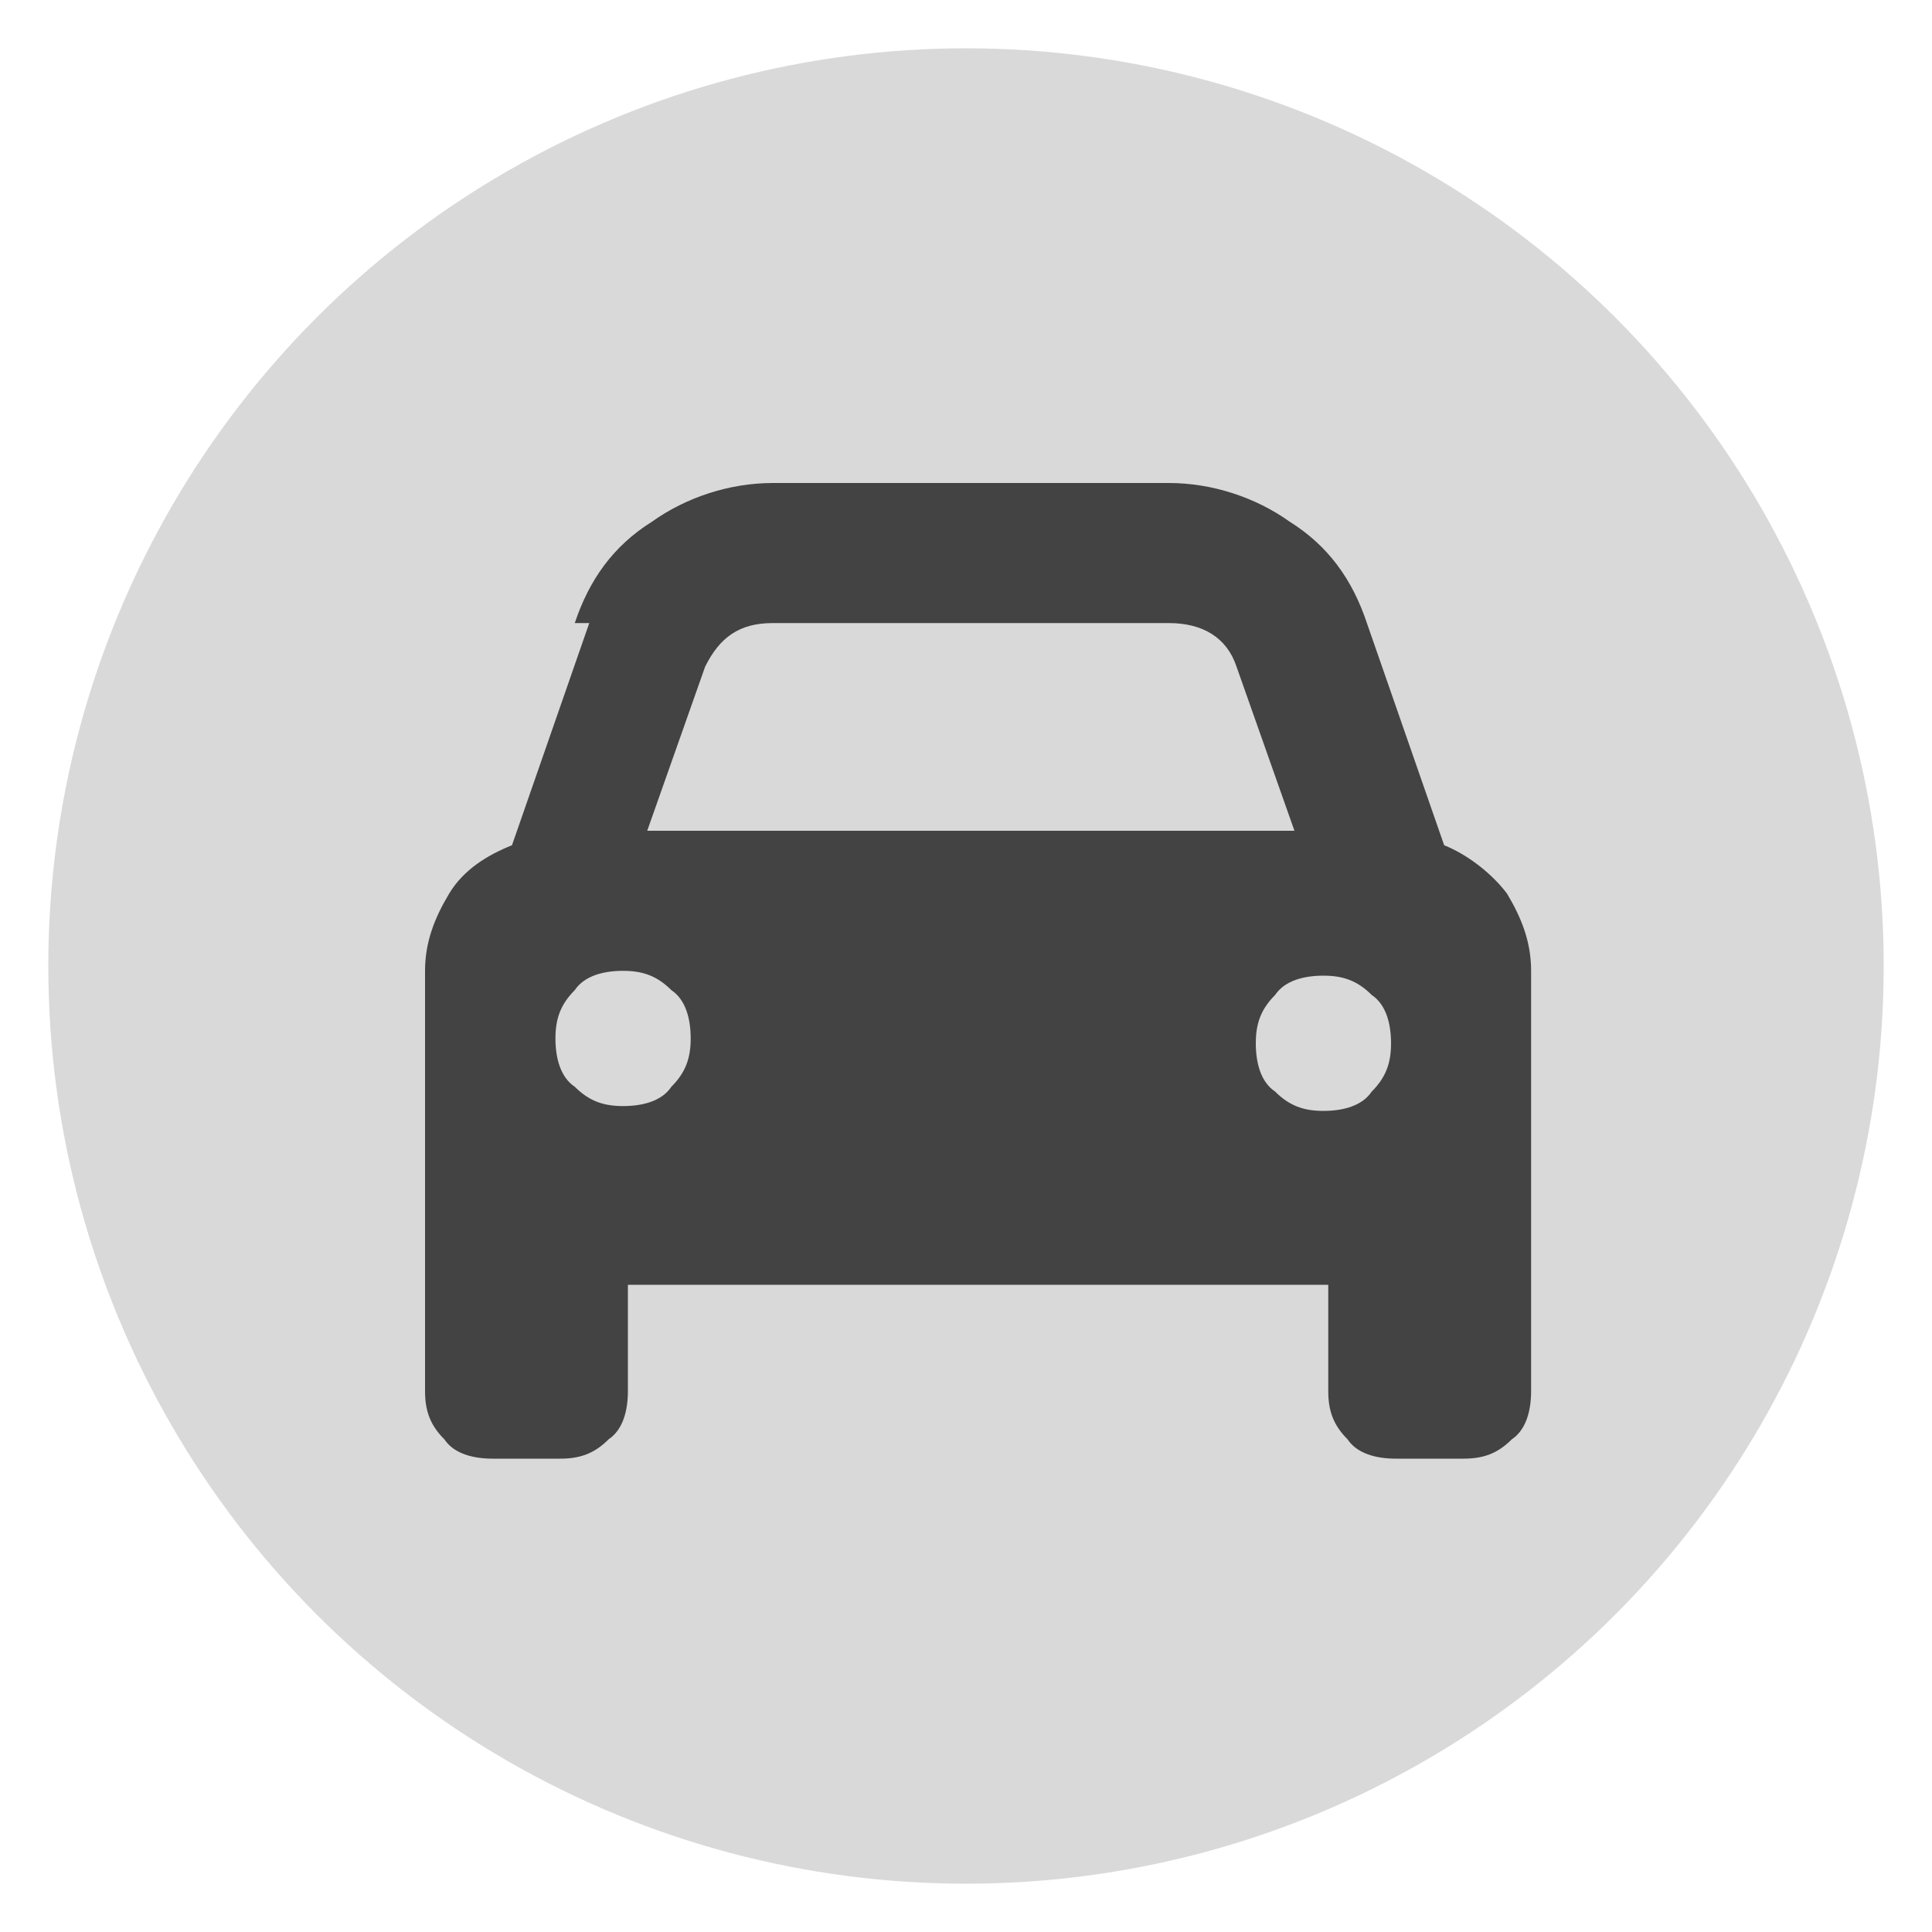
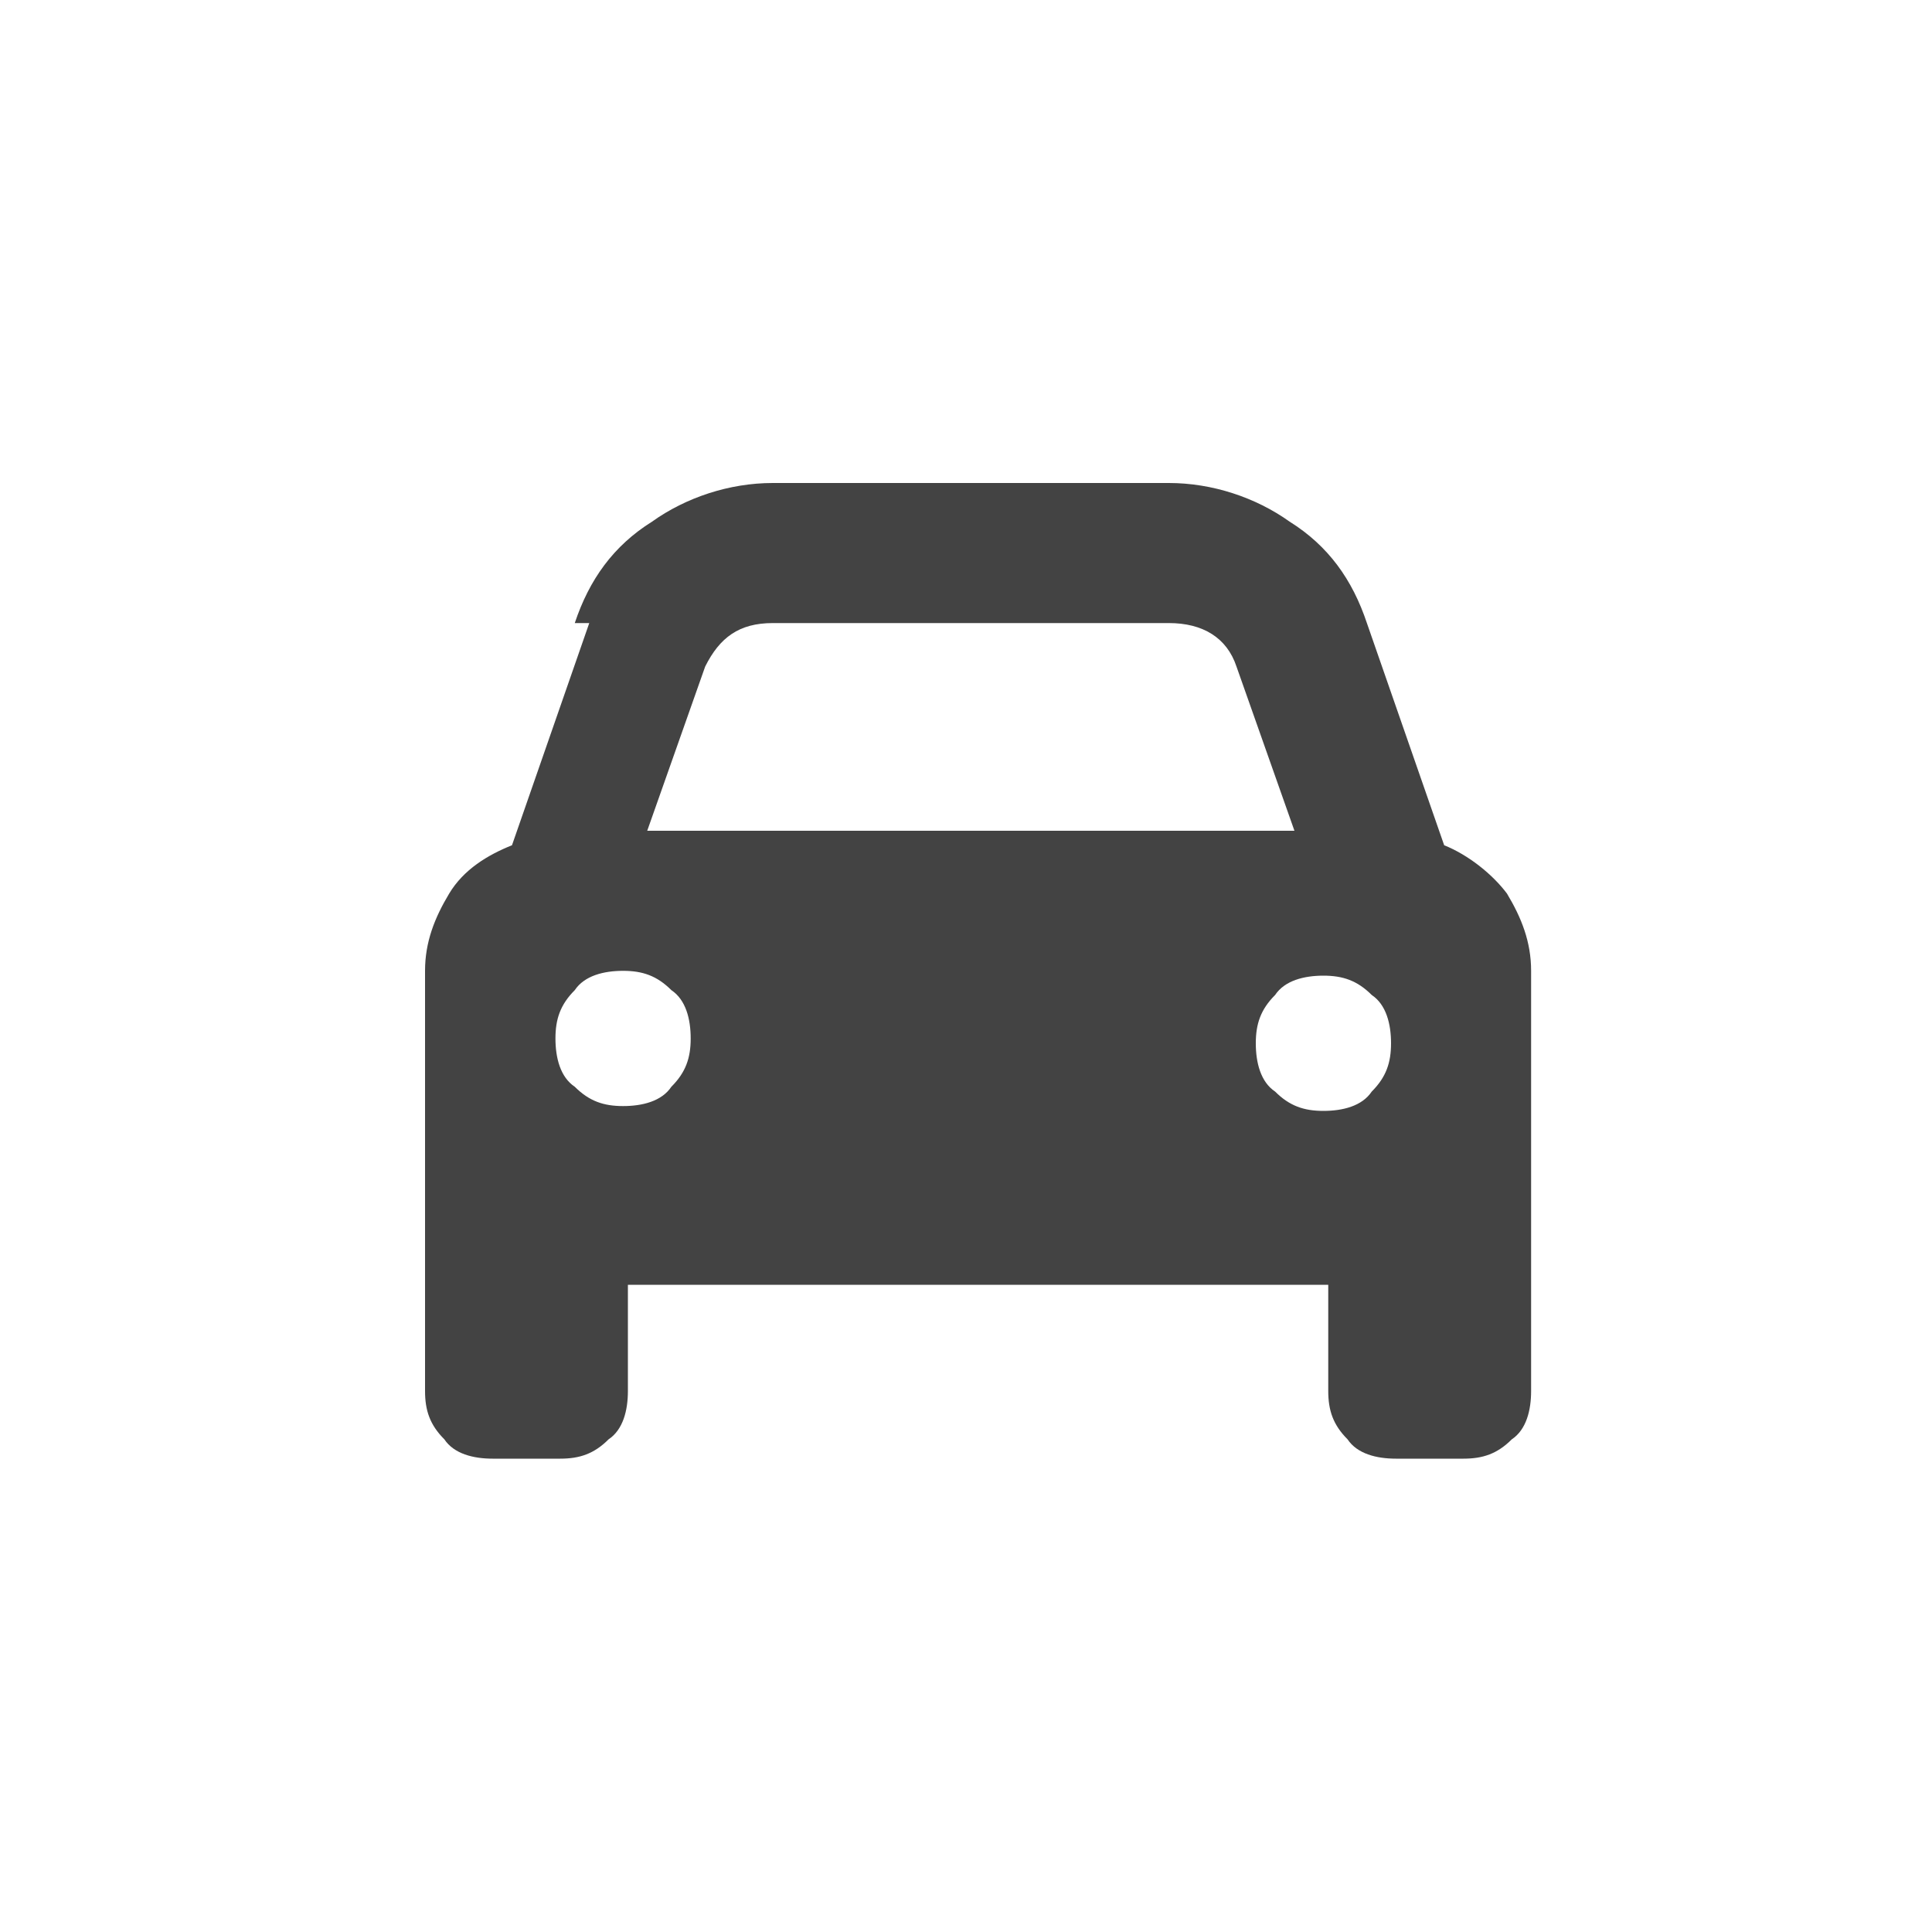
<svg xmlns="http://www.w3.org/2000/svg" id="Capa_1" version="1.1" viewBox="0 0 40 40">
  <defs>
    <style>
      .st0 {
        fill: #d9d9d9;
      }

      .st1 {
        fill: #434343;
      }
    </style>
  </defs>
-   <circle class="st0" cx="20" cy="20" r="19" />
  <path class="st1" d="M11.9,12.9l-1.6,4.6,1.6-4.6c.3-.9.8-1.6,1.6-2.1.7-.5,1.6-.8,2.5-.8h8.2c.9,0,1.8.3,2.5.8.8.5,1.3,1.2,1.6,2.1l1.6,4.6c.5.2,1,.6,1.3,1,.3.5.5,1,.5,1.6v8.7c0,.4-.1.8-.4,1-.3.3-.6.4-1,.4h-1.4c-.4,0-.8-.1-1-.4-.3-.3-.4-.6-.4-1v-2.2h-14.5v2.2c0,.4-.1.8-.4,1-.3.3-.6.4-1,.4h-1.4c-.4,0-.8-.1-1-.4-.3-.3-.4-.6-.4-1v-8.7c0-.6.2-1.1.5-1.6.3-.5.8-.8,1.3-1l1.6-4.6ZM13.9,20.5c-.3-.3-.6-.4-1-.4s-.8.1-1,.4c-.3.3-.4.6-.4,1s.1.8.4,1c.3.3.6.4,1,.4s.8-.1,1-.4c.3-.3.4-.6.4-1s-.1-.8-.4-1ZM13.5,17.2l1.2-3.4-1.2,3.4h13.3l-1.2-3.4c-.2-.6-.7-.9-1.4-.9h-8.2c-.7,0-1.1.3-1.4.9l-1.2,3.4ZM28.4,22.6c.3-.3.4-.6.4-1s-.1-.8-.4-1c-.3-.3-.6-.4-1-.4s-.8.1-1,.4c-.3.3-.4.6-.4,1s.1.8.4,1c.3.3.6.4,1,.4s.8-.1,1-.4Z" />
</svg>